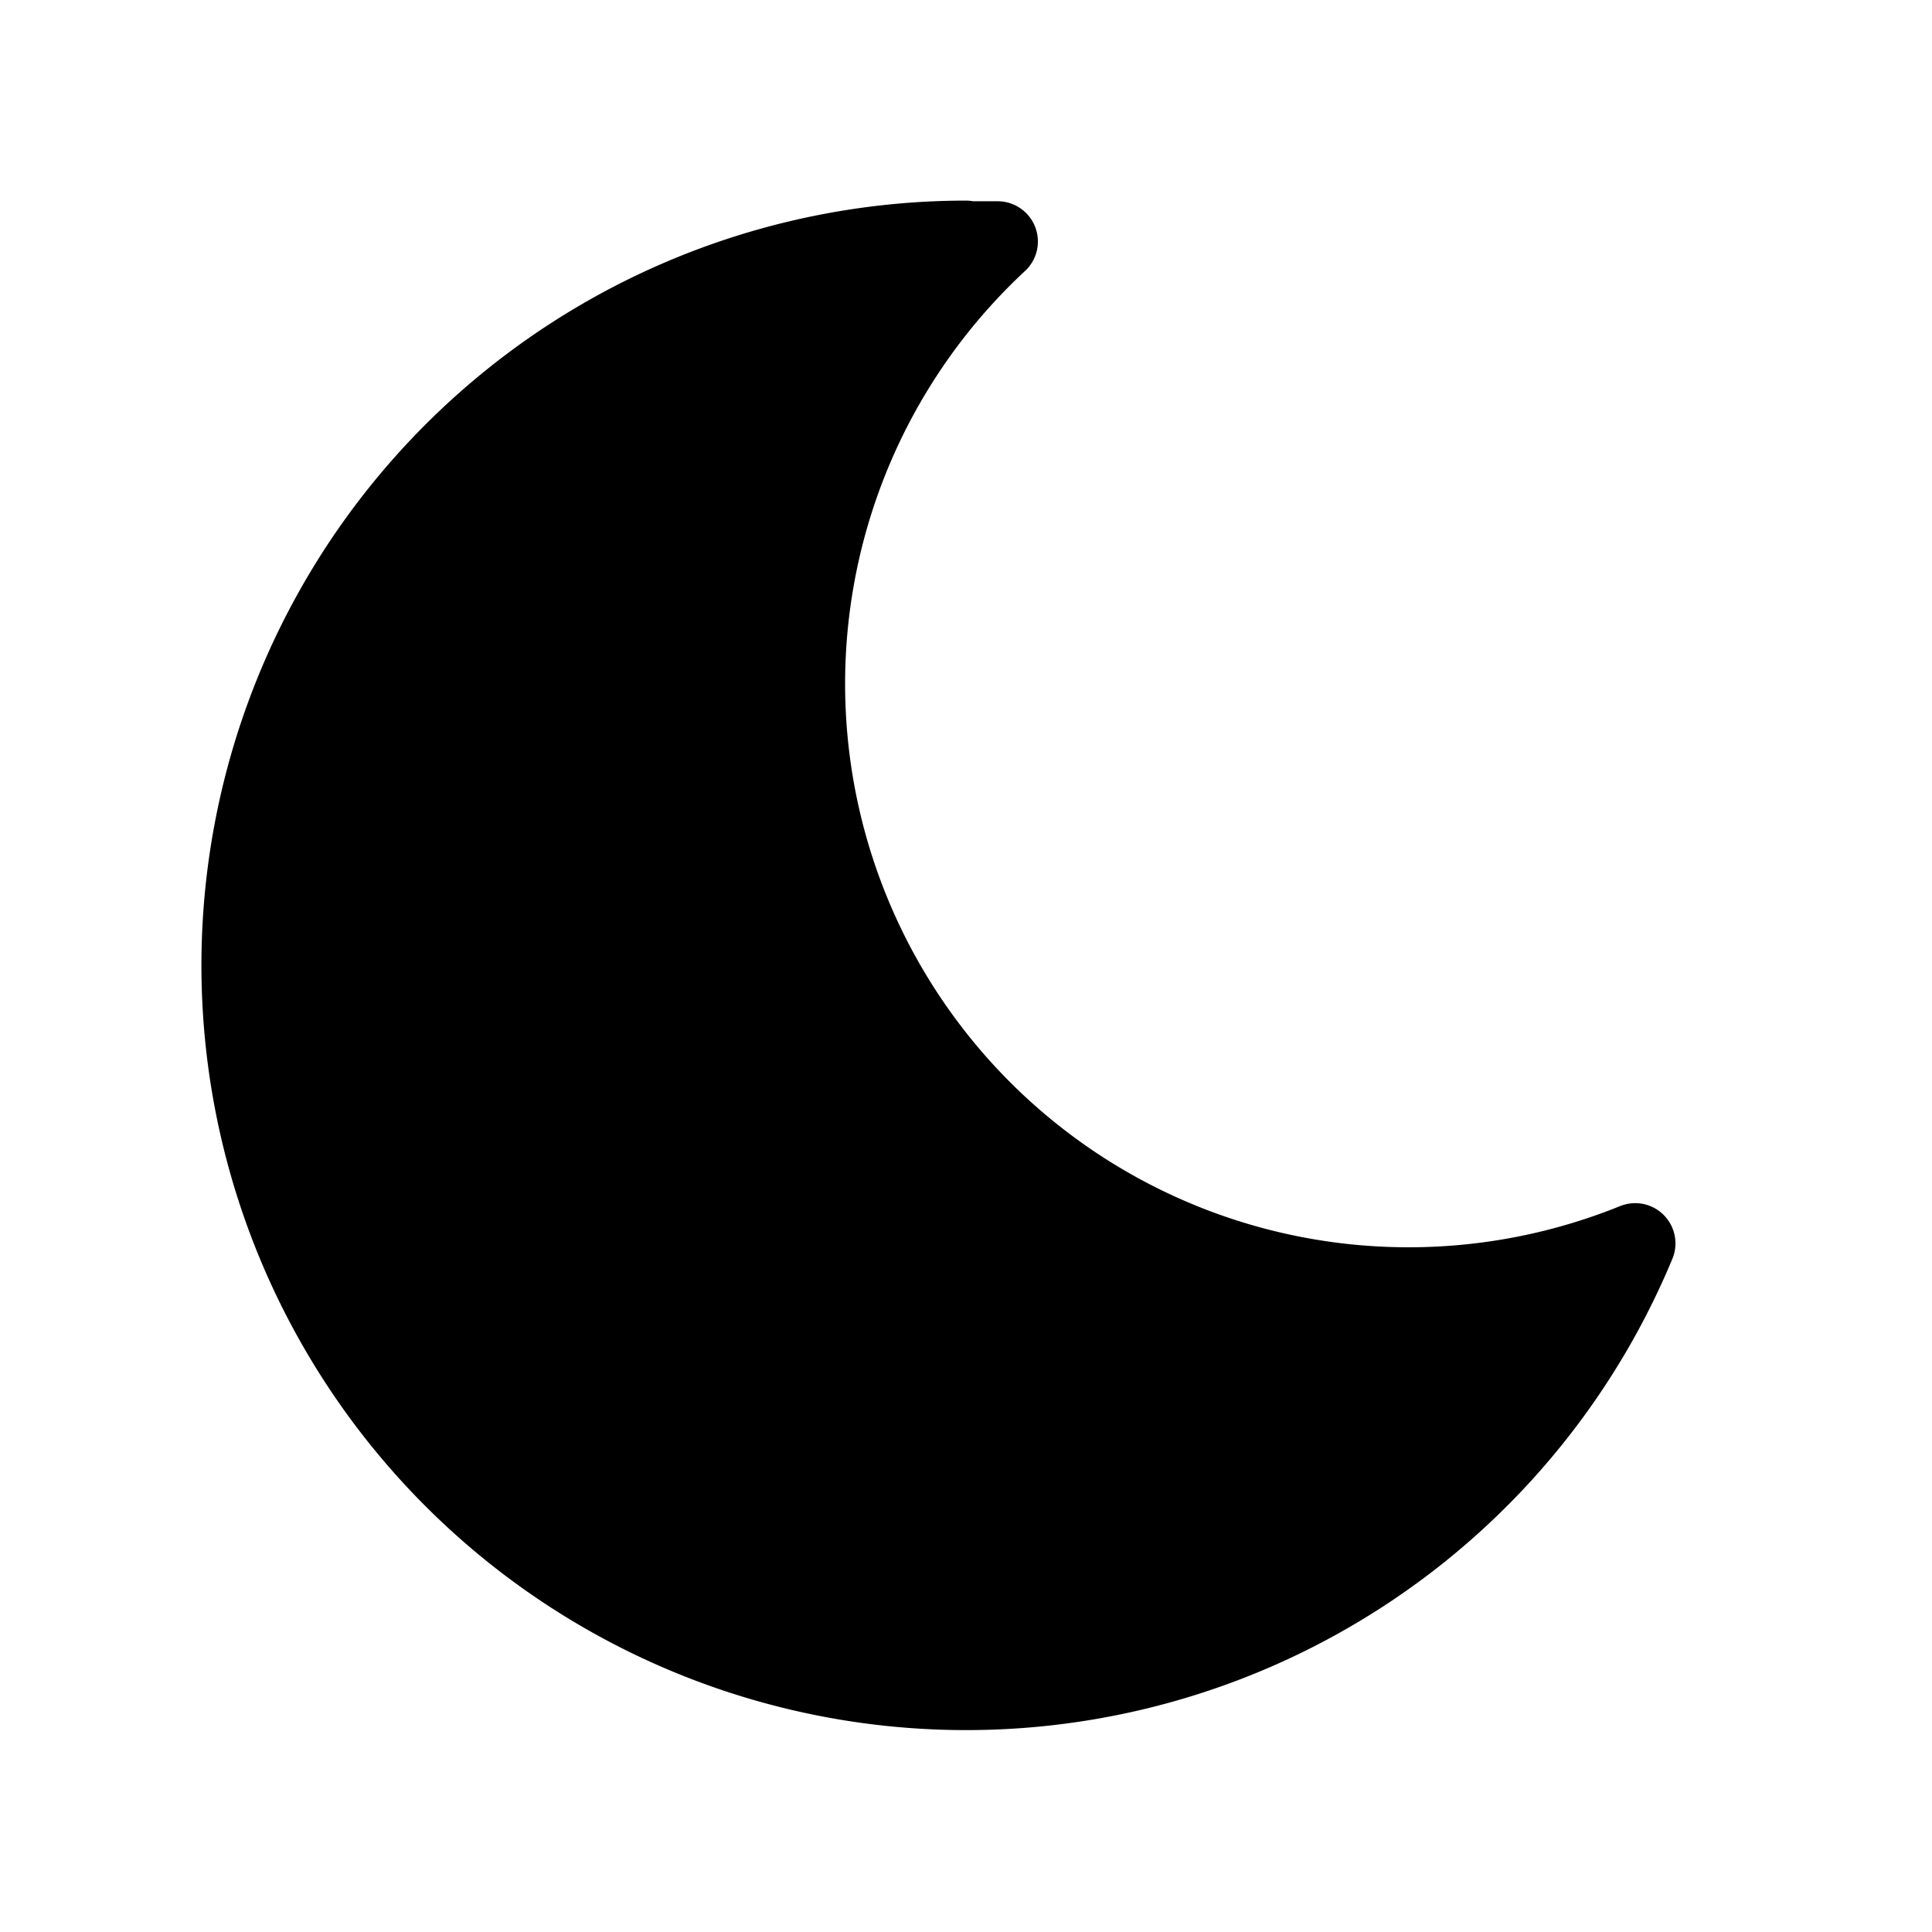
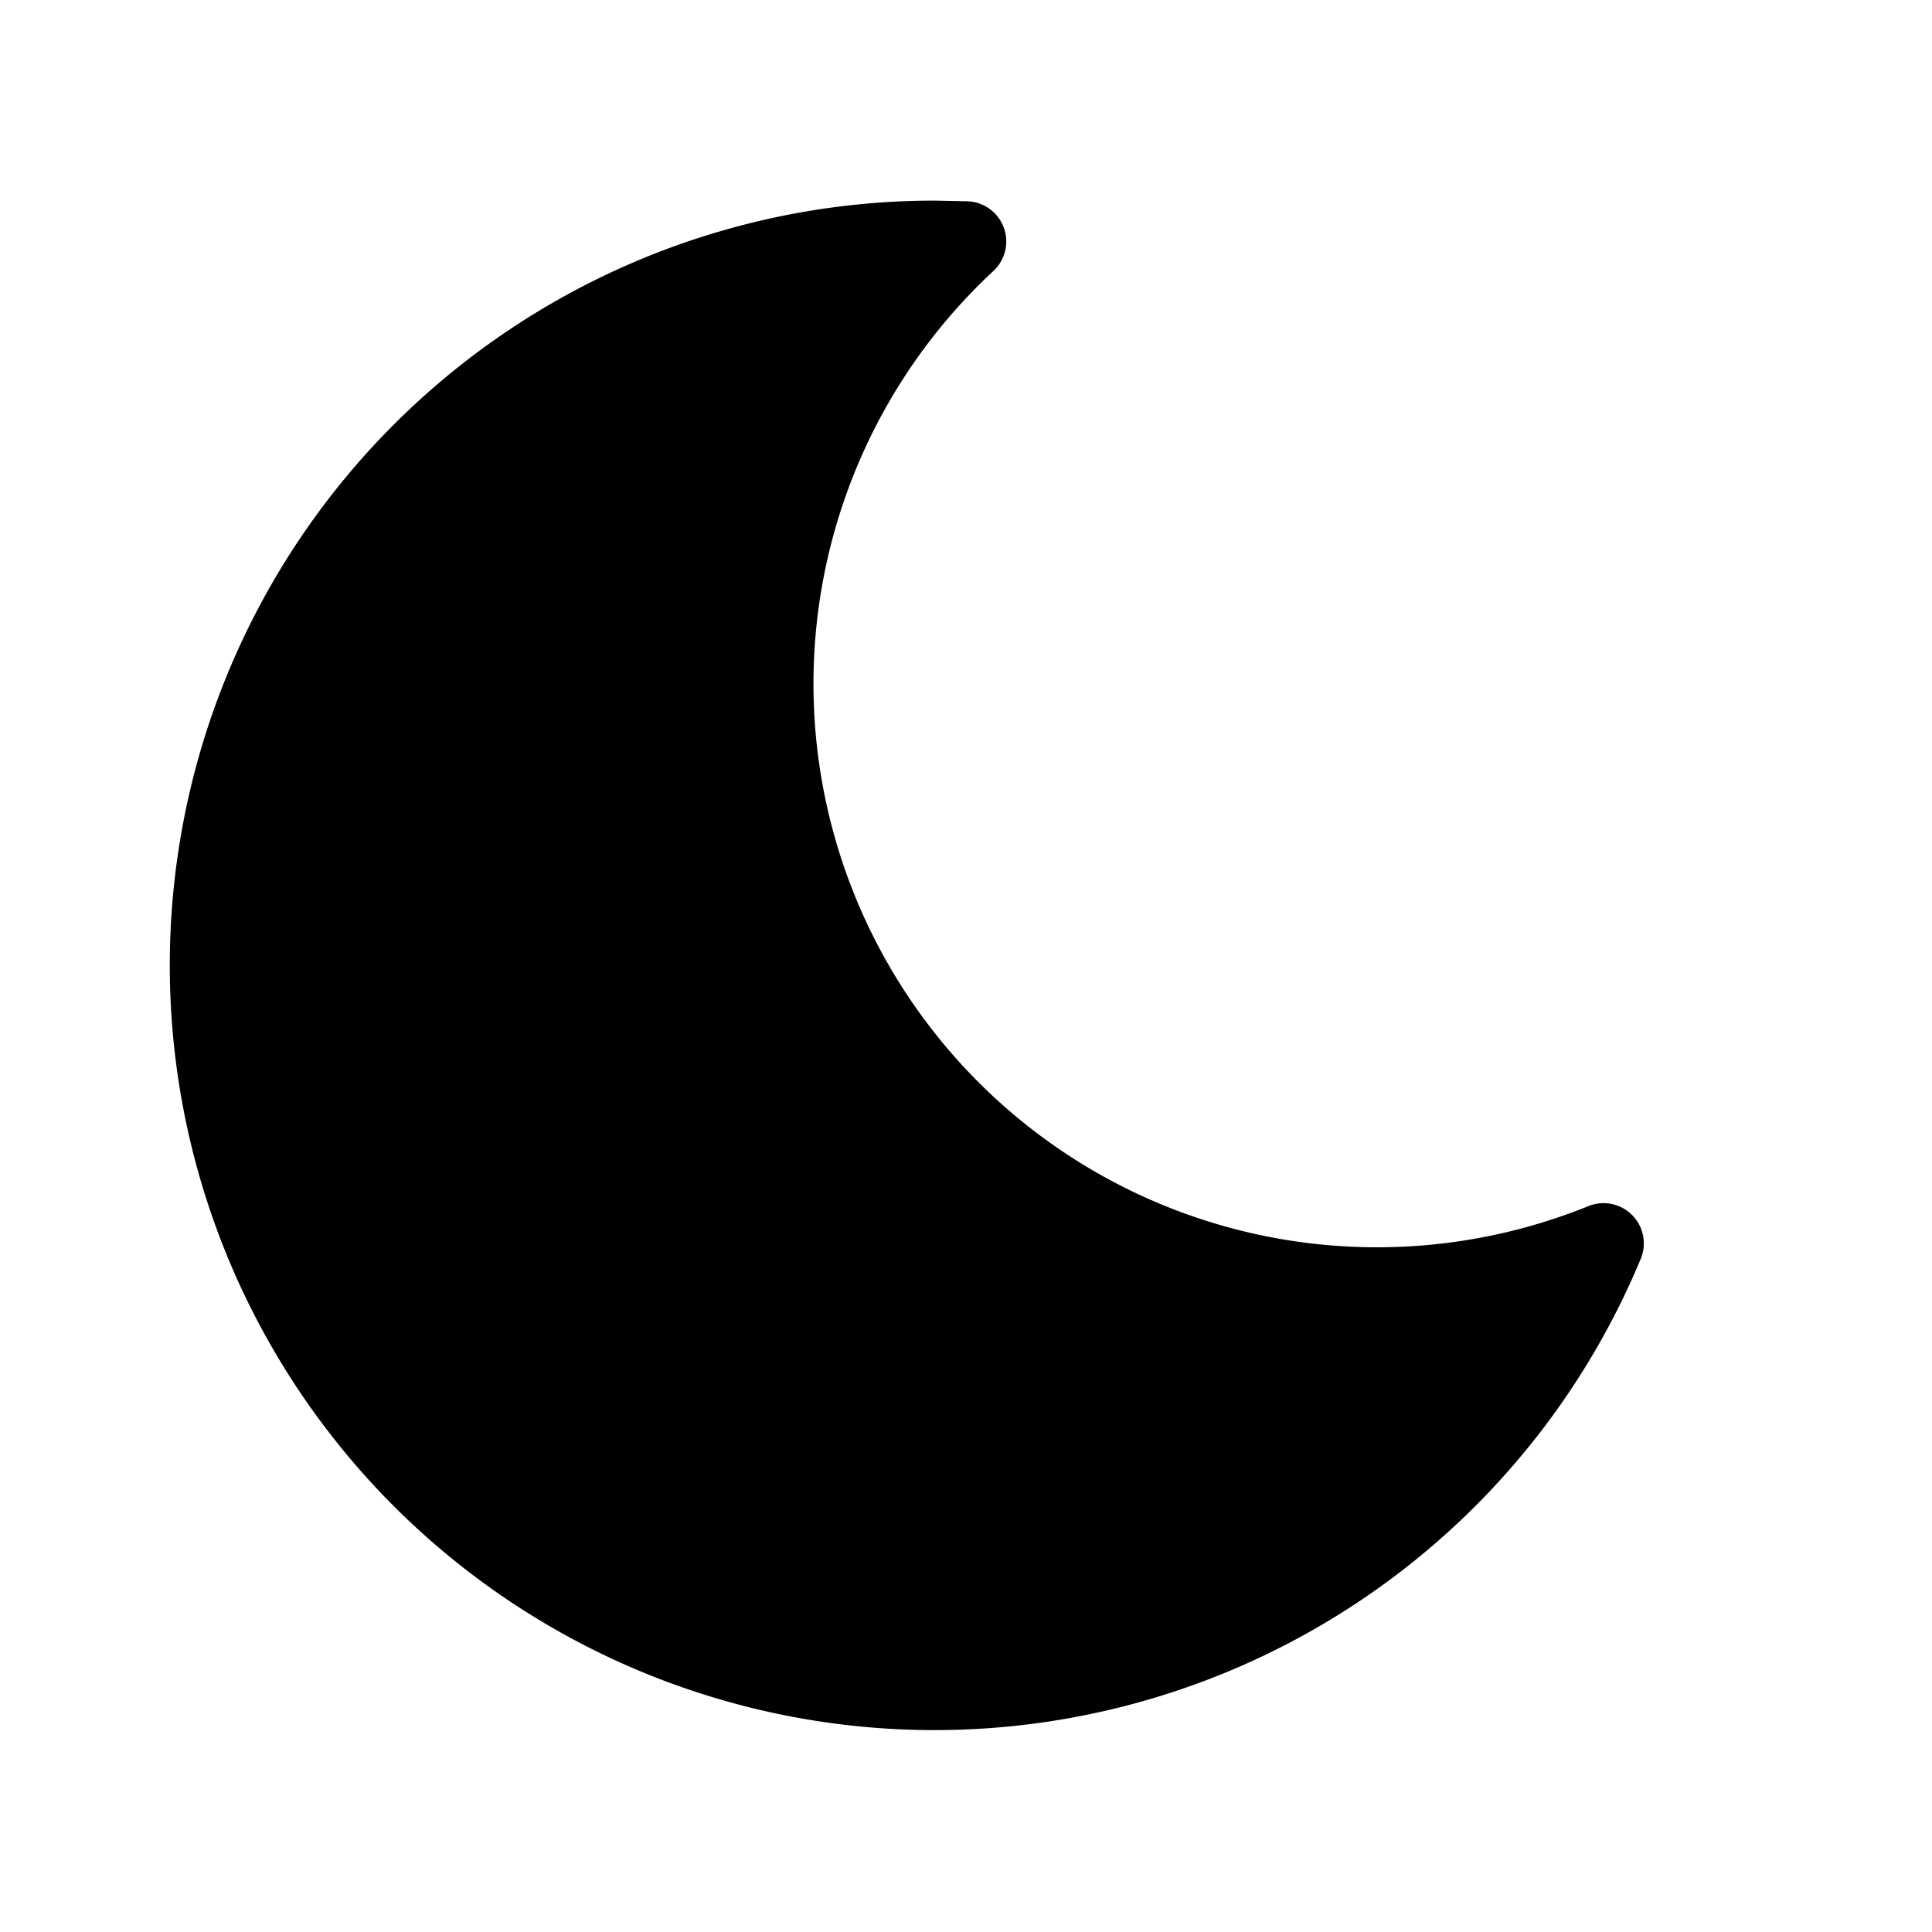
<svg xmlns="http://www.w3.org/2000/svg" viewBox="0 0 24 24" fill="none" stroke="currentColor" stroke-linecap="round" stroke-linejoin="round" width="24" height="24" stroke-width="1">
-   <path fill="hsl(44, 87%, 58%)" stroke="hsl(44, 87%, 58%)" d="M12 3c.132 0 .263 0 .393 0a7.5 7.5 0 0 0 7.92 12.446a9 9 0 1 1 -8.313 -12.454z" />
+   <path fill="hsl(44, 87%, 58%)" stroke="hsl(44, 87%, 58%)" d="M12 3a7.5 7.5 0 0 0 7.92 12.446a9 9 0 1 1 -8.313 -12.454z" />
</svg>